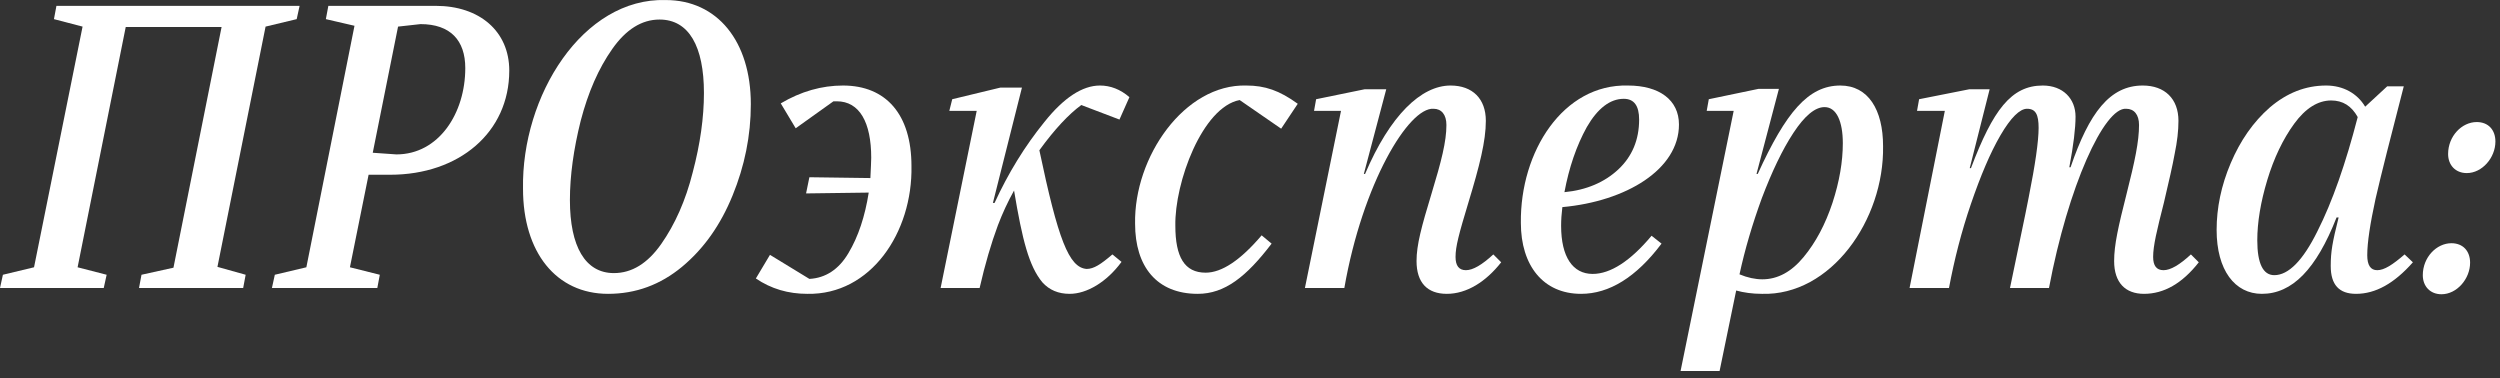
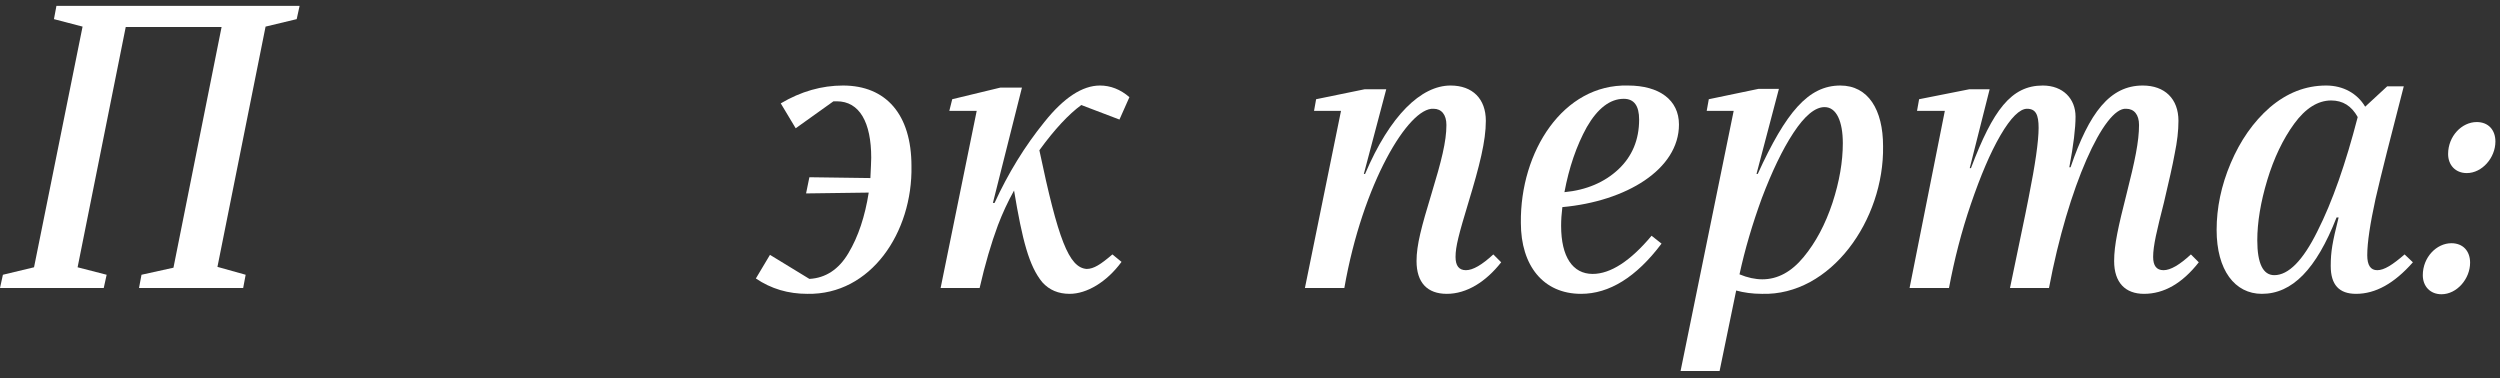
<svg xmlns="http://www.w3.org/2000/svg" width="304" height="46" viewBox="0 0 304 46" fill="none">
  <rect x="0" y="0" width="304" height="46" fill="#333333" stroke="none" />
  <path d="M0 35.024L0.353 33.41L4.138 32.501L10.041 3.235L6.56 2.327L6.862 0.712H36.431L36.078 2.327L32.294 3.235L26.441 32.451L29.872 33.41L29.569 35.024H16.904L17.206 33.41L21.092 32.552L26.945 3.285H15.289L9.436 32.501L12.968 33.41L12.615 35.024H0Z" fill="white" />
-   <path d="M61.927 8.584C61.927 16.102 55.822 21.249 47.445 21.249H44.821L42.551 32.501L46.184 33.41L45.881 35.024H33.065L33.418 33.41L37.253 32.501L43.106 3.134L39.624 2.327L39.927 0.712H52.996C58.294 0.712 61.927 3.79 61.927 8.584ZM56.578 8.281C56.578 4.9 54.762 2.932 51.129 2.932L48.404 3.235L45.326 18.575L48.202 18.776C53.349 18.776 56.578 13.781 56.578 8.281Z" fill="white" />
-   <path d="M63.599 22.965C63.397 11.662 70.865 -0.297 80.957 0.006C87.214 0.006 91.301 5.001 91.301 12.671C91.301 16.506 90.544 20.189 89.081 23.772C87.617 27.354 85.599 30.231 82.925 32.451C80.301 34.62 77.324 35.731 73.943 35.731C67.636 35.731 63.599 30.685 63.599 22.965ZM85.599 11.308C85.599 5.657 83.782 2.377 80.2 2.377C78.03 2.377 76.113 3.588 74.448 5.96C72.782 8.331 71.521 11.207 70.613 14.689C69.755 18.12 69.301 21.35 69.301 24.327C69.301 29.978 71.168 33.208 74.649 33.208C76.819 33.208 78.737 32.047 80.402 29.675C82.067 27.304 83.379 24.377 84.237 20.946C85.145 17.515 85.599 14.286 85.599 11.308Z" fill="white" />
  <path d="M110.834 20.189C110.986 28.263 105.889 35.882 98.169 35.731C95.848 35.731 93.779 35.125 91.912 33.864L93.628 30.988L98.421 33.914C100.389 33.813 102.004 32.754 103.165 30.786C104.376 28.767 105.183 26.295 105.637 23.419L98.018 23.52L98.421 21.552L105.839 21.652C105.889 20.492 105.94 19.685 105.94 19.18C105.94 14.891 104.527 12.318 101.752 12.318H101.348L96.756 15.598L94.94 12.57C97.412 11.107 99.935 10.4 102.509 10.4C107.756 10.4 110.834 13.932 110.834 20.189Z" fill="white" />
  <path d="M135.268 30.937L136.378 31.845C134.562 34.318 132.14 35.731 130.071 35.731C128.708 35.731 127.598 35.276 126.74 34.318C125.126 32.35 124.318 29.221 123.309 23.166C122.552 24.529 121.896 25.942 121.341 27.405C120.534 29.575 119.777 32.148 119.121 35.024H114.378L118.768 13.478H115.438L115.791 12.065L121.644 10.652H124.268L120.736 24.68H120.938C122.603 21.047 124.621 17.767 126.993 14.841C129.364 11.864 131.635 10.4 133.754 10.4C135.016 10.4 136.227 10.854 137.337 11.813L136.126 14.538L131.484 12.772C129.97 13.882 128.254 15.698 126.387 18.272C128.658 29.07 129.97 32.552 132.14 32.703C132.997 32.703 133.855 32.148 135.268 30.937Z" fill="white" />
-   <path d="M142.922 27.455C142.922 31.24 144.032 33.157 146.605 33.157C148.573 33.157 150.844 31.643 153.417 28.616L154.628 29.625C151.55 33.662 148.926 35.731 145.646 35.731C140.651 35.731 138.027 32.4 138.027 27.203C137.876 19.079 144.032 10.198 151.55 10.4C153.821 10.4 155.587 11.006 157.807 12.62L155.789 15.648L150.743 12.166C146.201 13.024 142.821 22.208 142.922 27.455Z" fill="white" />
  <path d="M181.586 30.937L182.545 31.896C180.678 34.267 178.356 35.731 175.934 35.731C173.563 35.731 172.251 34.368 172.251 31.744C172.251 29.776 172.856 27.556 174.067 23.57C175.278 19.584 175.884 17.212 175.884 15.194C175.884 13.932 175.278 13.226 174.32 13.226C171.292 13.024 165.691 22.308 163.471 35.024H158.677L163.067 13.478H159.788L160.04 12.065L165.944 10.854H168.567L165.843 21.148H165.994C169.022 14.033 172.806 10.4 176.389 10.4C179.063 10.4 180.678 12.015 180.678 14.689C180.678 17.162 179.921 20.139 178.558 24.63C177.398 28.465 176.994 29.978 176.994 31.24C176.994 32.299 177.398 32.855 178.256 32.855C179.113 32.855 180.223 32.199 181.586 30.937Z" fill="white" />
  <path d="M200.832 28.666L202.043 29.625C198.965 33.712 195.685 35.731 192.254 35.731C187.662 35.731 184.937 32.299 184.937 27.102C184.836 18.423 190.084 10.198 197.955 10.4C201.79 10.4 204.162 12.166 204.162 15.143C204.162 20.593 197.754 24.478 189.983 25.185C189.882 25.992 189.832 26.749 189.832 27.455C189.832 31.24 191.244 33.309 193.666 33.309C195.836 33.309 198.258 31.744 200.832 28.666ZM190.235 23.368C192.91 23.116 195.13 22.157 196.795 20.593C198.46 19.029 199.318 17.01 199.318 14.538C199.318 12.873 198.712 12.015 197.451 12.015C195.786 12.015 194.272 13.175 192.96 15.446C191.699 17.717 190.79 20.391 190.235 23.368Z" fill="white" />
  <path d="M228.981 17.767C229.133 26.749 222.624 35.983 214.247 35.731C213.087 35.731 212.027 35.579 211.119 35.327L209.101 45.116H204.357L210.816 13.478H207.536L207.789 12.065L213.844 10.804H216.316L213.591 21.148H213.743C217.174 13.63 219.899 10.4 223.784 10.4C227.165 10.4 228.981 13.327 228.981 17.767ZM224.087 17.414C224.087 14.79 223.33 13.024 221.867 13.024C220.706 13.024 219.445 14.084 218.082 16.152C216.72 18.221 215.458 20.896 214.247 24.075C213.087 27.253 212.179 30.331 211.523 33.359C212.481 33.763 213.44 33.965 214.298 33.965C216.165 33.965 217.83 33.056 219.293 31.29C220.807 29.474 221.968 27.253 222.825 24.68C223.683 22.056 224.087 19.634 224.087 17.414Z" fill="white" />
  <path d="M266.414 30.937L267.372 31.896C265.354 34.469 263.134 35.731 260.712 35.731C258.441 35.731 257.079 34.368 257.079 31.744C257.079 29.776 257.583 27.556 258.593 23.57C259.602 19.584 260.106 17.212 260.106 15.194C260.106 13.932 259.501 13.226 258.542 13.226C255.868 13.024 251.478 22.662 249.157 35.024H244.414L246.281 26.043L246.684 24.024C247.492 19.987 247.895 17.162 247.895 15.547C247.895 13.932 247.542 13.226 246.482 13.226C245.625 13.226 244.515 14.286 243.253 16.455C241.992 18.625 240.831 21.4 239.67 24.781C238.51 28.162 237.652 31.543 236.996 35.024H232.203L236.492 13.478H233.111L233.363 12.065L239.469 10.854H241.941L239.519 20.442H239.67C242.345 13.377 244.565 10.4 248.4 10.4C250.872 10.4 252.386 12.015 252.386 14.185C252.386 15.598 252.134 17.666 251.629 20.341H251.781C254.051 13.68 256.574 10.4 260.56 10.4C263.235 10.4 264.9 12.015 264.9 14.689C264.9 15.9 264.749 17.212 264.446 18.675C264.194 20.088 263.739 22.056 263.134 24.63C262.276 28.01 261.822 29.877 261.822 31.24C261.822 32.299 262.226 32.855 263.083 32.855C263.941 32.855 265.051 32.199 266.414 30.937Z" fill="white" />
  <path d="M292.399 30.937L293.408 31.896C291.137 34.469 288.867 35.731 286.495 35.731C284.426 35.731 283.417 34.62 283.417 32.35C283.417 30.584 283.619 29.474 284.376 26.446H284.124C281.651 32.754 278.725 35.731 275.041 35.731C271.761 35.731 269.541 32.855 269.541 27.96C269.541 25.286 270.096 22.561 271.257 19.836C272.417 17.111 273.981 14.841 276 13.075C278.069 11.308 280.339 10.4 282.862 10.4C284.931 10.4 286.647 11.359 287.605 12.974L290.28 10.501H292.298C290.734 16.556 289.573 21.098 288.867 24.175C288.211 27.203 287.858 29.474 287.858 31.038C287.858 32.249 288.261 32.855 289.069 32.855C289.926 32.855 290.936 32.199 292.399 30.937ZM286.697 14.235C285.94 12.873 284.881 12.217 283.468 12.217C281.853 12.217 280.339 13.175 278.977 15.042C277.614 16.909 276.504 19.23 275.697 21.905C274.89 24.579 274.486 27.052 274.486 29.221C274.486 32.047 275.192 33.46 276.555 33.46C278.27 33.46 280.036 31.694 281.803 28.111C283.619 24.529 285.234 19.887 286.697 14.235Z" fill="white" />
  <path d="M294.612 33.46C294.612 31.29 296.277 29.575 298.094 29.575C299.507 29.575 300.364 30.533 300.364 31.946C300.364 33.914 298.75 35.781 296.883 35.781C295.52 35.781 294.612 34.822 294.612 33.46ZM297.69 18.726C297.69 16.556 299.355 14.841 301.172 14.841C302.585 14.841 303.442 15.799 303.442 17.212C303.442 19.18 301.828 21.047 299.961 21.047C298.598 21.047 297.69 20.088 297.69 18.726Z" fill="white" />
</svg>